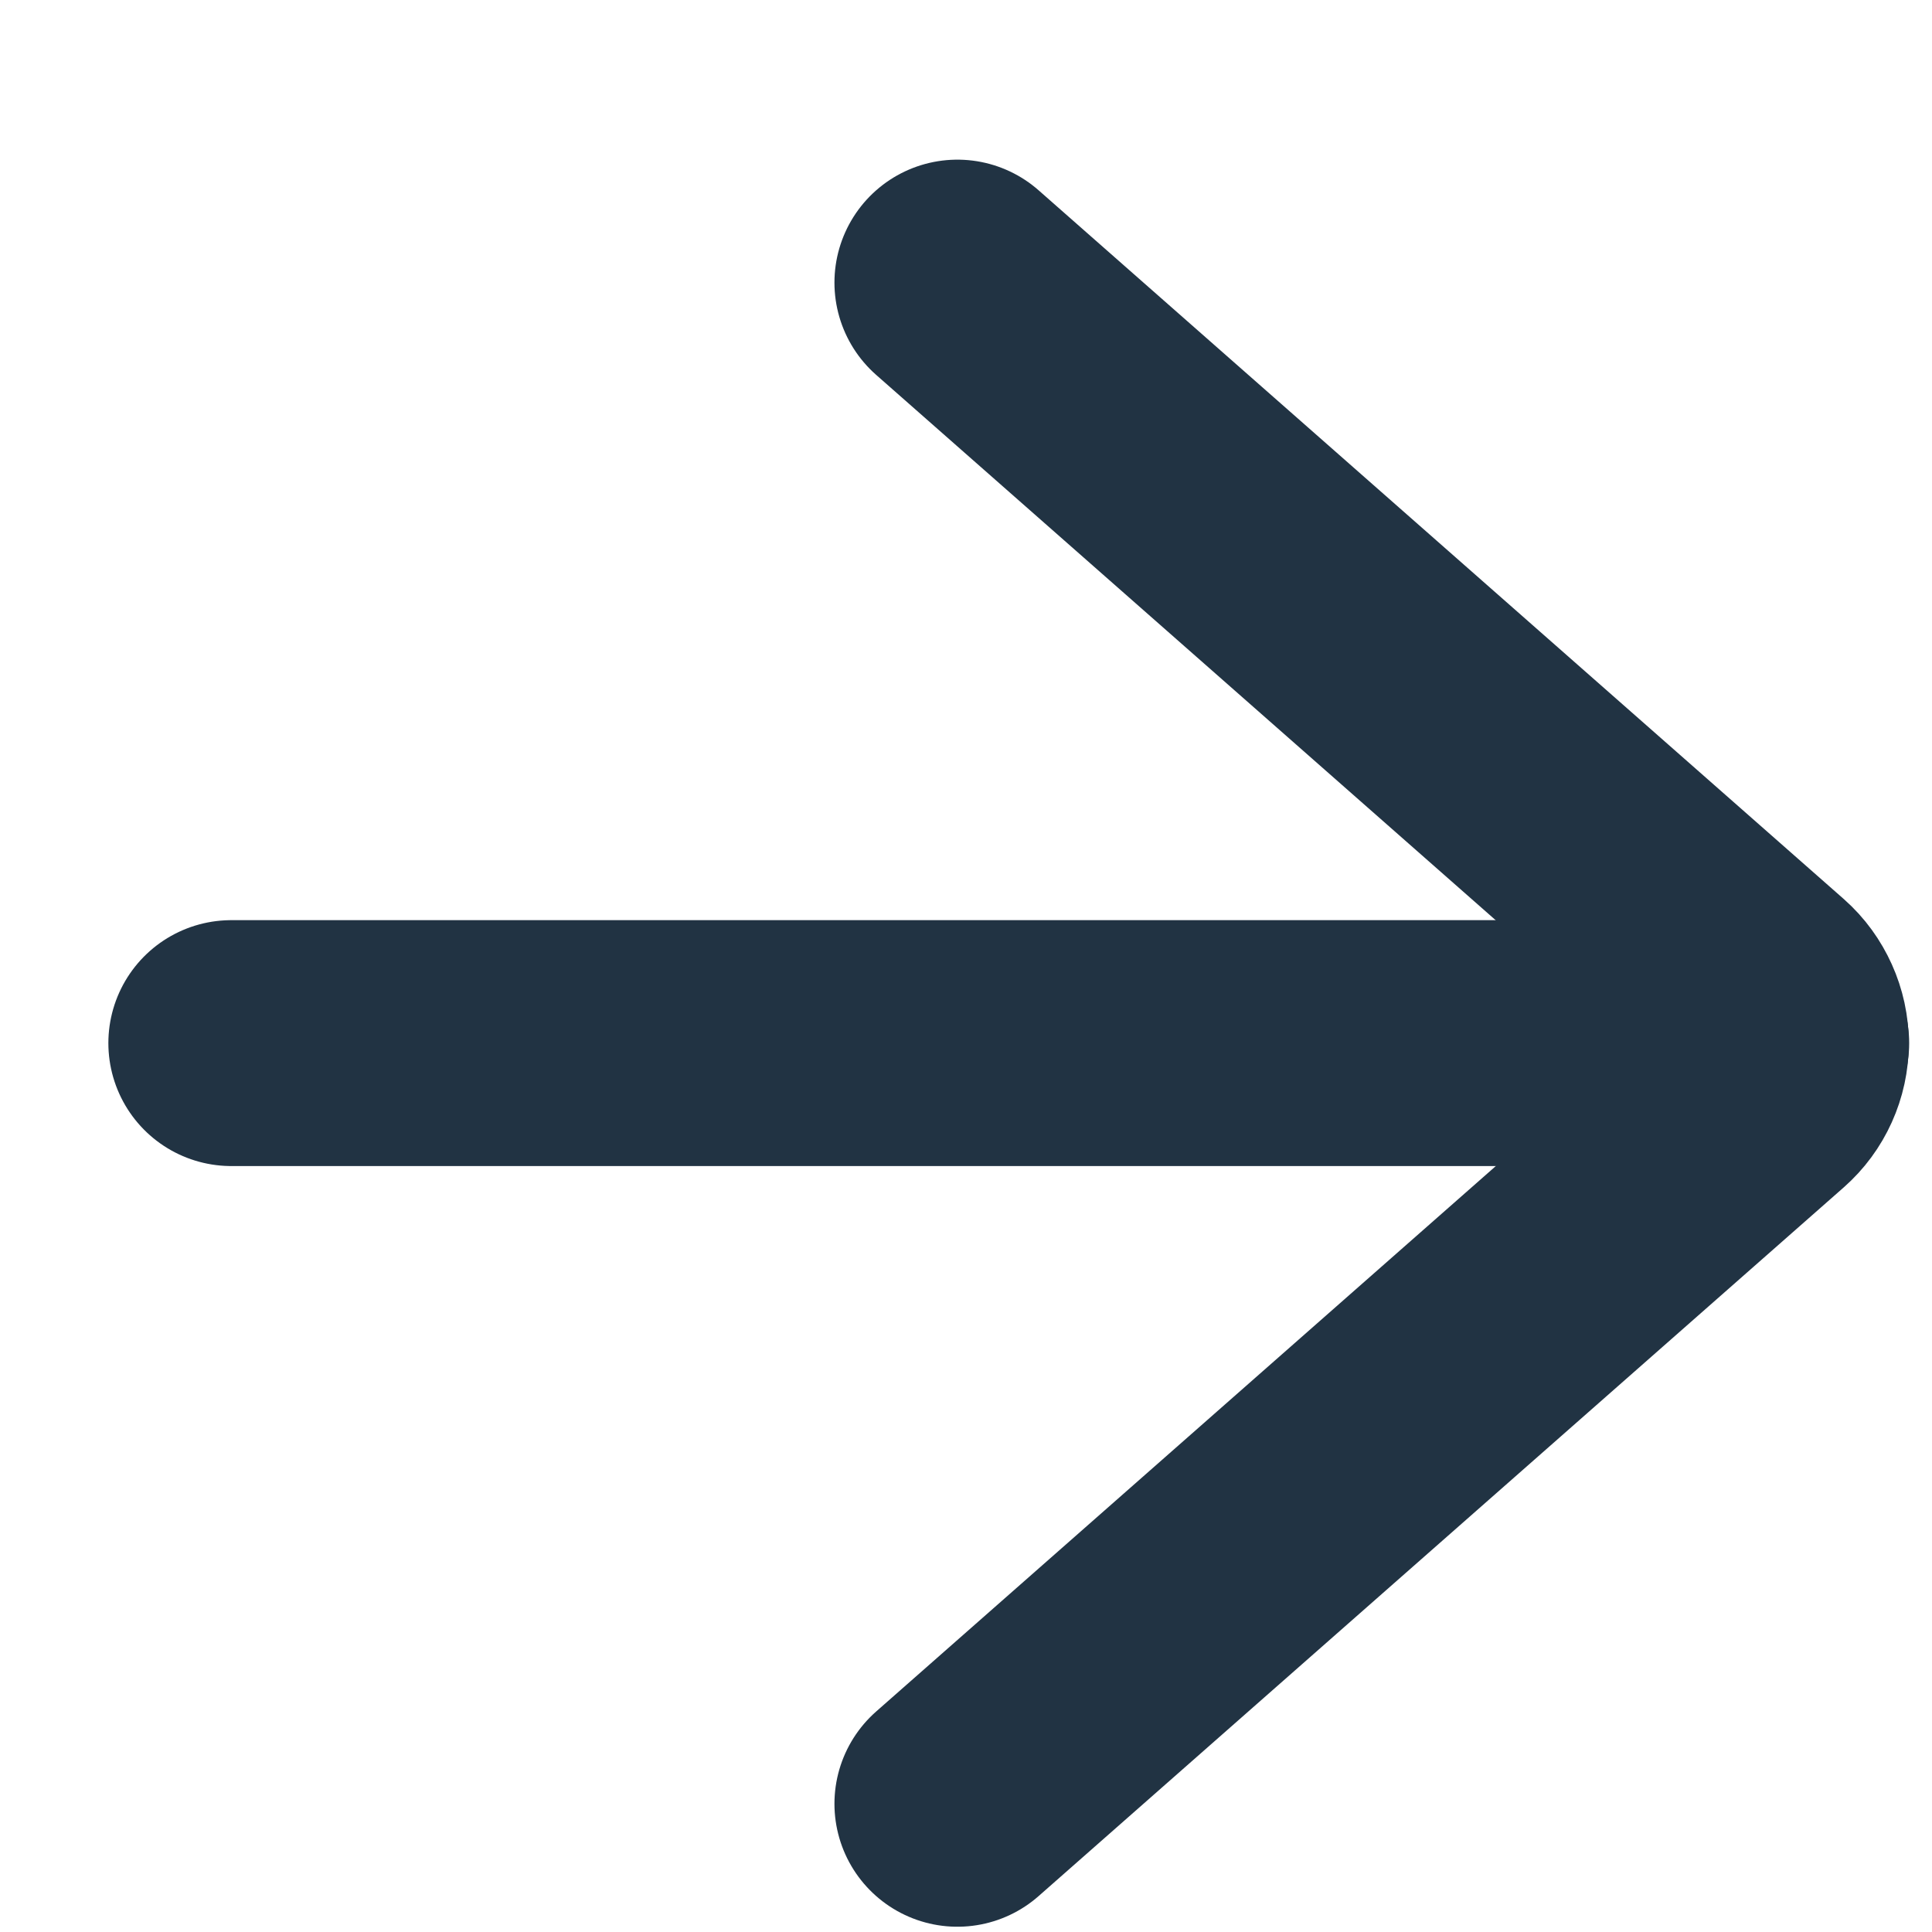
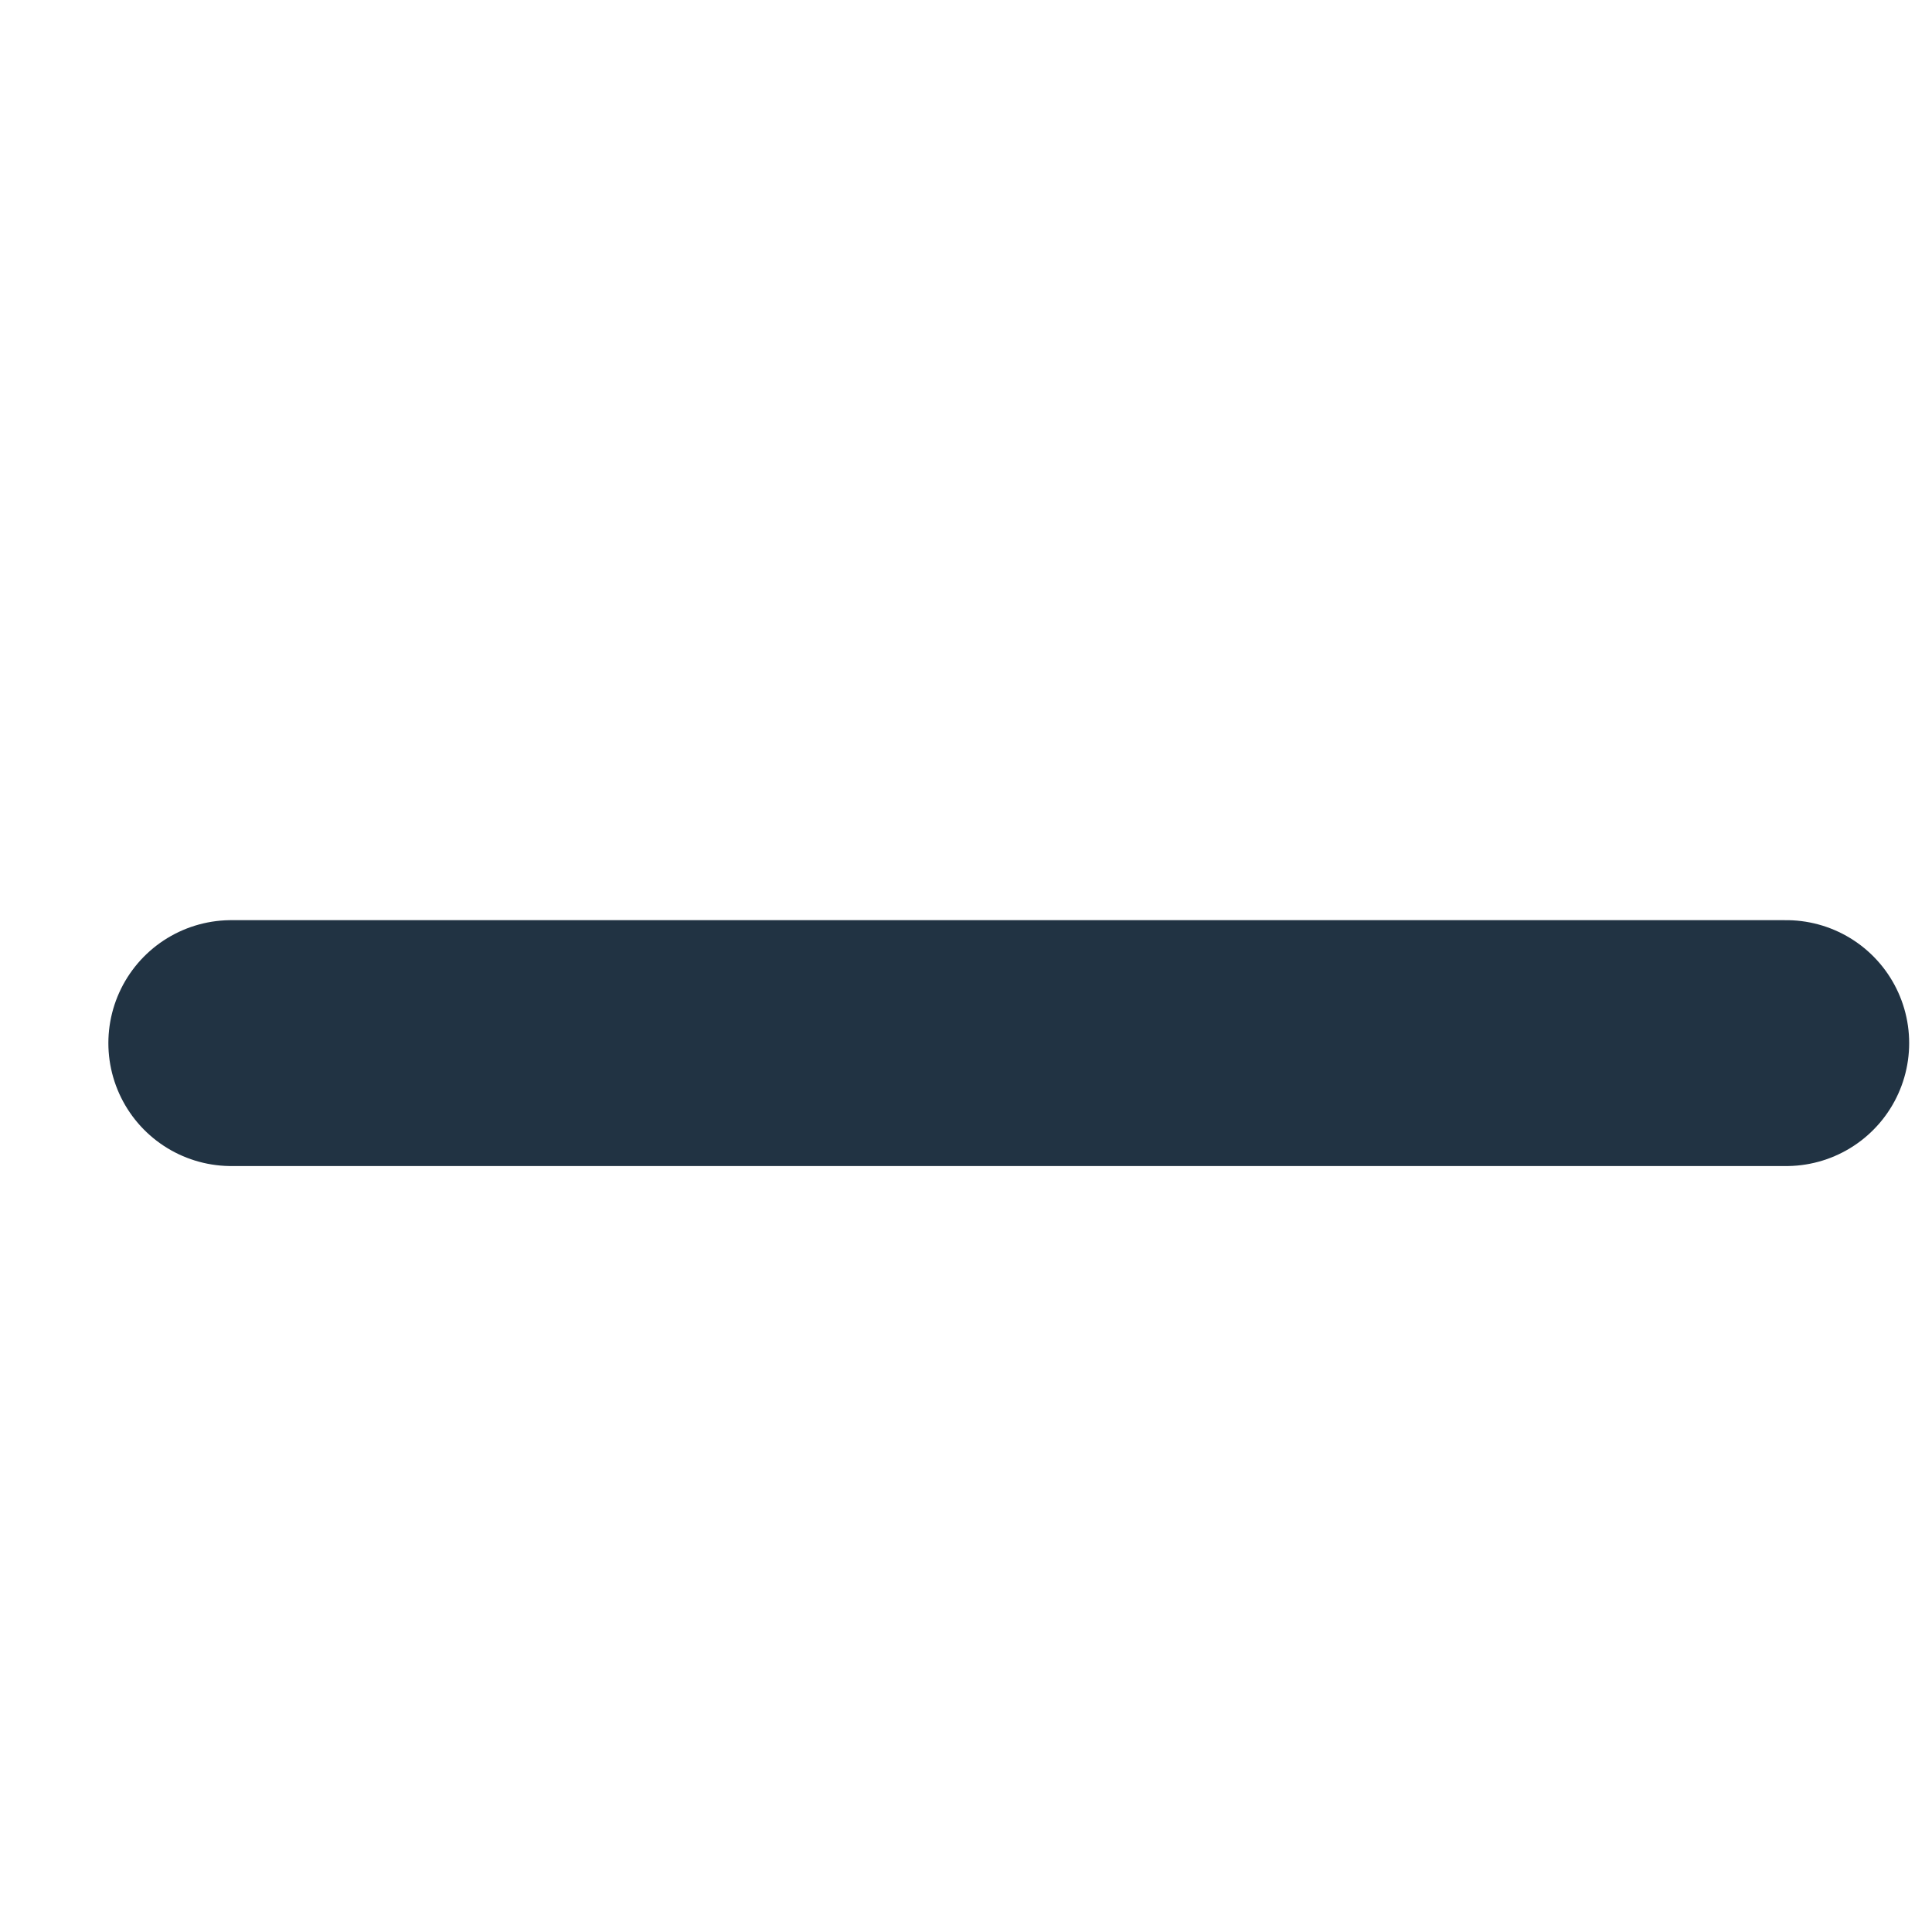
<svg xmlns="http://www.w3.org/2000/svg" width="11" height="11" viewBox="0 0 11 11" fill="none">
  <path d="M10.17 5.939H1.317" stroke="#213343" stroke-width="1.4" stroke-linecap="round" stroke-linejoin="round" />
-   <path d="M5.451 10.27L10.035 6.235C10.077 6.198 10.11 6.153 10.133 6.102C10.156 6.051 10.168 5.996 10.168 5.94C10.168 5.884 10.156 5.829 10.133 5.778C10.11 5.727 10.077 5.681 10.035 5.644L5.451 1.609" stroke="#213343" stroke-width="1.4" stroke-linecap="round" stroke-linejoin="round" />
</svg>